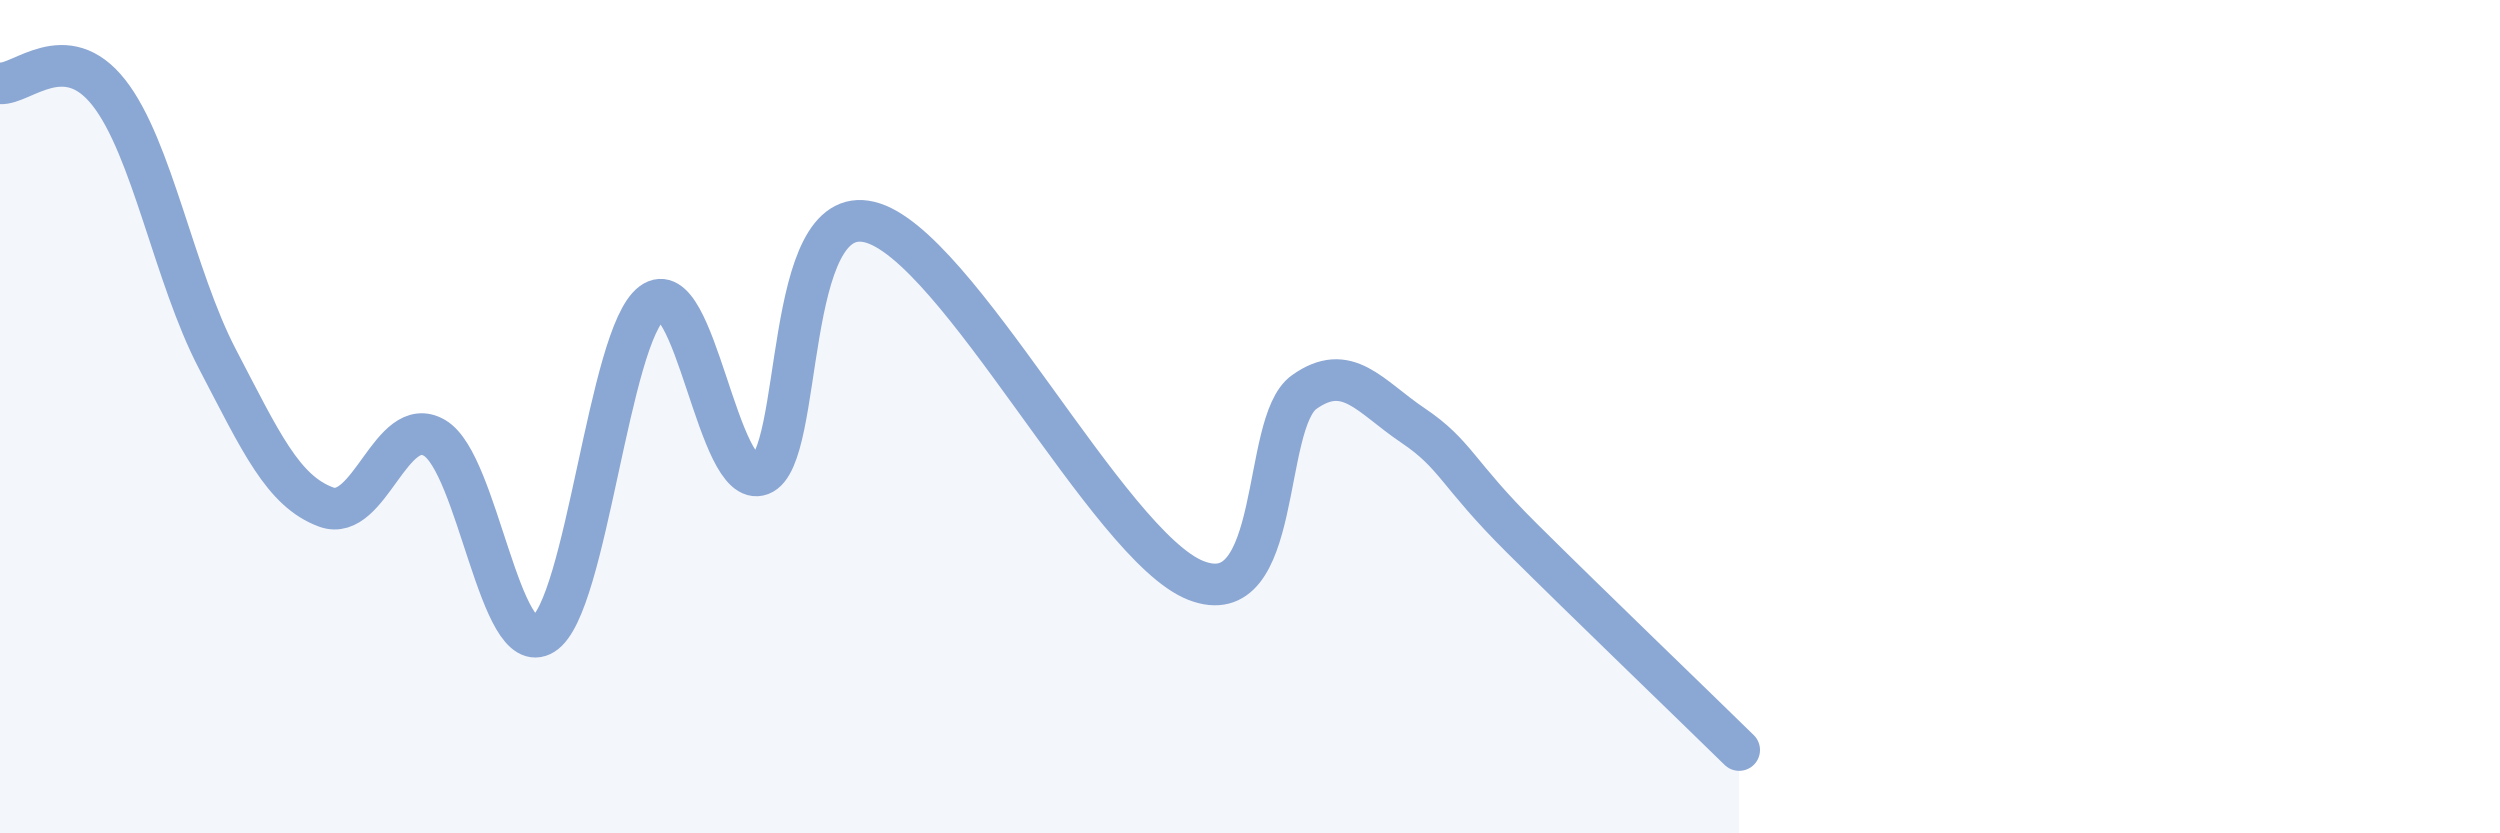
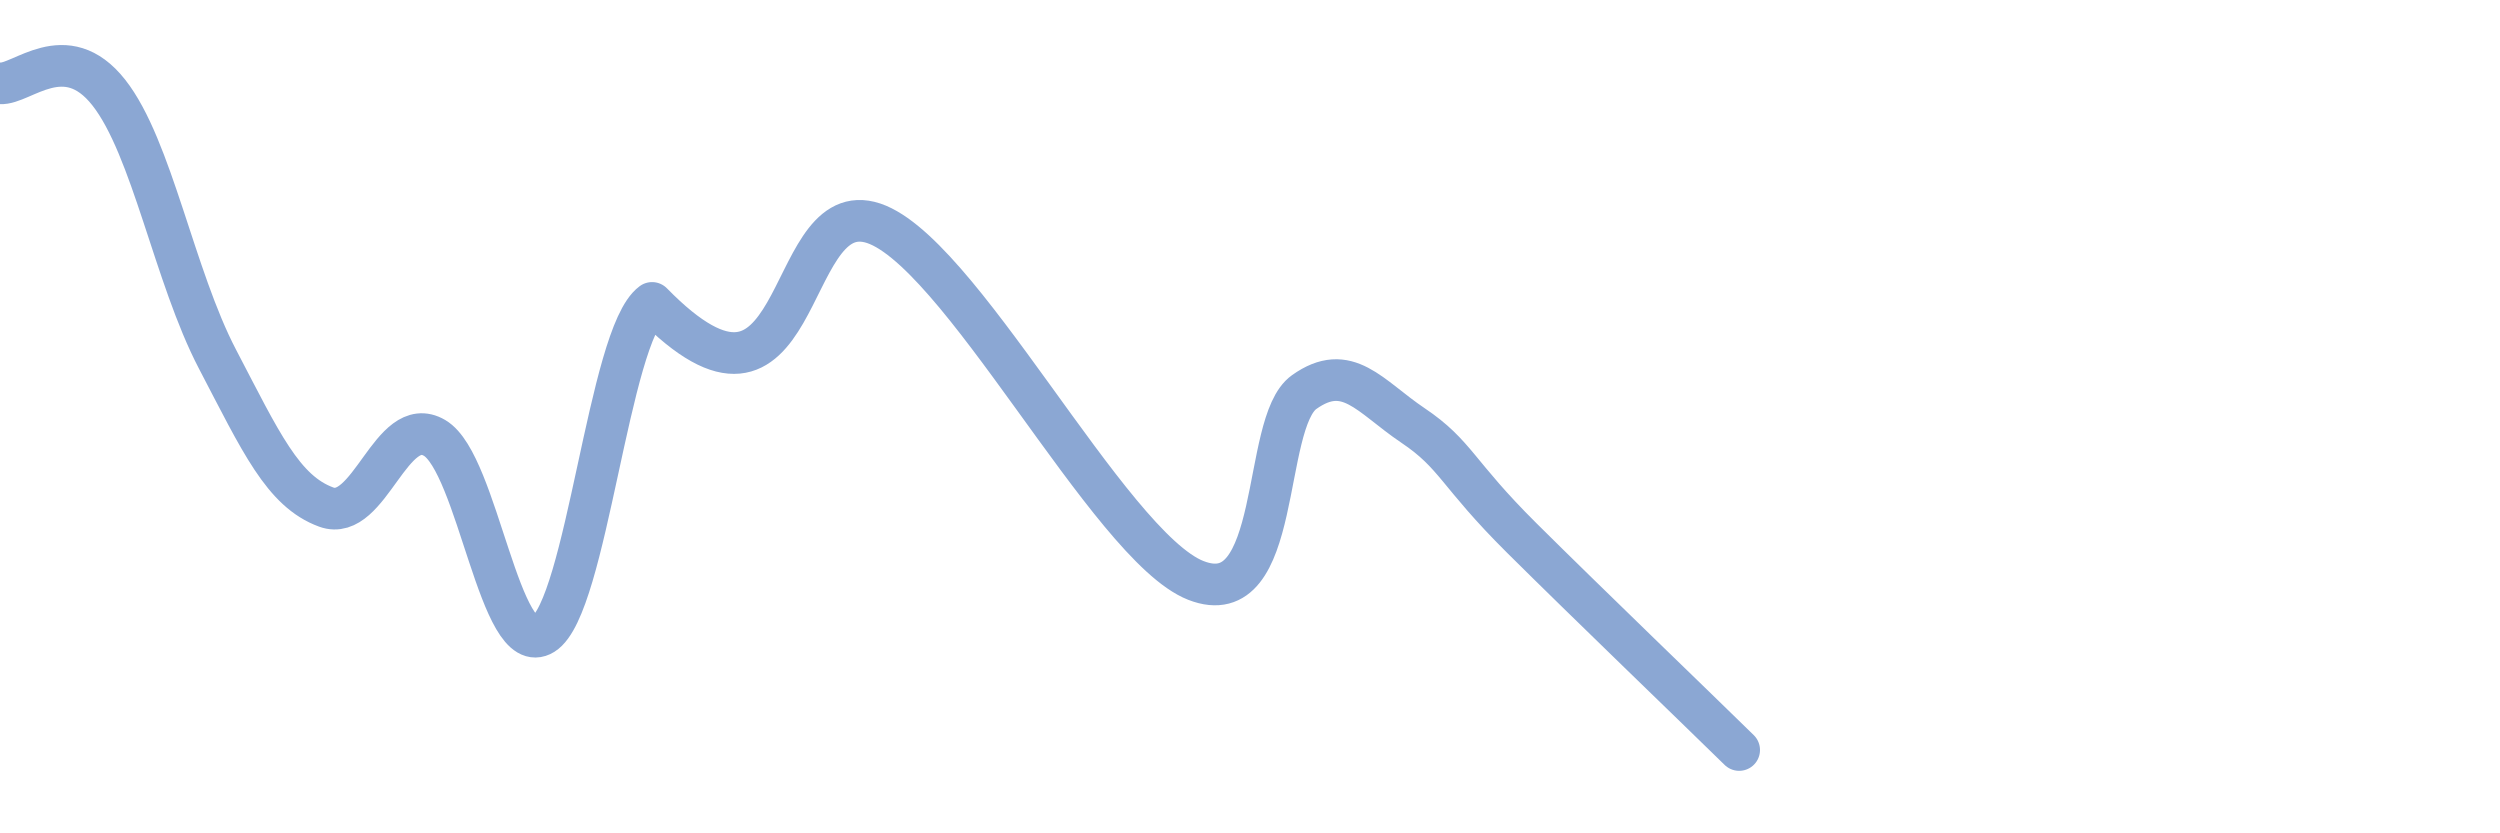
<svg xmlns="http://www.w3.org/2000/svg" width="60" height="20" viewBox="0 0 60 20">
-   <path d="M 0,2 C 0.52,2.04 1.57,0.9 2.61,2.22 C 3.65,3.54 4.18,6.63 5.22,8.62 C 6.26,10.61 6.79,11.79 7.83,12.17 C 8.87,12.55 9.39,9.9 10.43,10.51 C 11.47,11.12 12,15.87 13.04,15.22 C 14.08,14.57 14.61,8.04 15.65,7.27 C 16.69,6.5 17.22,11.78 18.26,11.39 C 19.3,11 18.78,4.82 20.87,5.33 C 22.96,5.84 26.61,13.11 28.7,13.93 C 30.79,14.75 30.26,10.15 31.3,9.41 C 32.34,8.67 32.87,9.51 33.91,10.21 C 34.95,10.91 34.95,11.35 36.52,12.91 C 38.09,14.47 40.7,16.98 41.74,18L41.74 20L0 20Z" fill="#8ba7d3" opacity="0.1" stroke-linecap="round" stroke-linejoin="round" />
-   <path d="M 0,2 C 0.52,2.04 1.57,0.9 2.61,2.22 C 3.65,3.54 4.18,6.63 5.22,8.62 C 6.26,10.61 6.79,11.79 7.83,12.17 C 8.87,12.55 9.39,9.9 10.43,10.51 C 11.47,11.12 12,15.87 13.04,15.22 C 14.08,14.57 14.61,8.04 15.65,7.27 C 16.69,6.5 17.22,11.78 18.26,11.39 C 19.3,11 18.78,4.82 20.87,5.33 C 22.96,5.84 26.61,13.11 28.7,13.93 C 30.79,14.75 30.26,10.15 31.3,9.41 C 32.34,8.67 32.87,9.51 33.91,10.21 C 34.95,10.91 34.95,11.35 36.52,12.91 C 38.09,14.47 40.7,16.98 41.74,18" stroke="#8ba7d3" stroke-width="1" fill="none" stroke-linecap="round" stroke-linejoin="round" />
+   <path d="M 0,2 C 0.52,2.04 1.57,0.9 2.61,2.22 C 3.65,3.54 4.18,6.63 5.22,8.62 C 6.26,10.61 6.79,11.79 7.83,12.17 C 8.87,12.55 9.39,9.9 10.43,10.51 C 11.47,11.12 12,15.87 13.04,15.22 C 14.08,14.57 14.61,8.04 15.65,7.27 C 19.3,11 18.78,4.82 20.87,5.33 C 22.96,5.84 26.61,13.11 28.7,13.93 C 30.79,14.75 30.26,10.15 31.3,9.41 C 32.34,8.67 32.87,9.51 33.91,10.21 C 34.95,10.91 34.95,11.35 36.52,12.91 C 38.09,14.47 40.7,16.98 41.74,18" stroke="#8ba7d3" stroke-width="1" fill="none" stroke-linecap="round" stroke-linejoin="round" />
</svg>